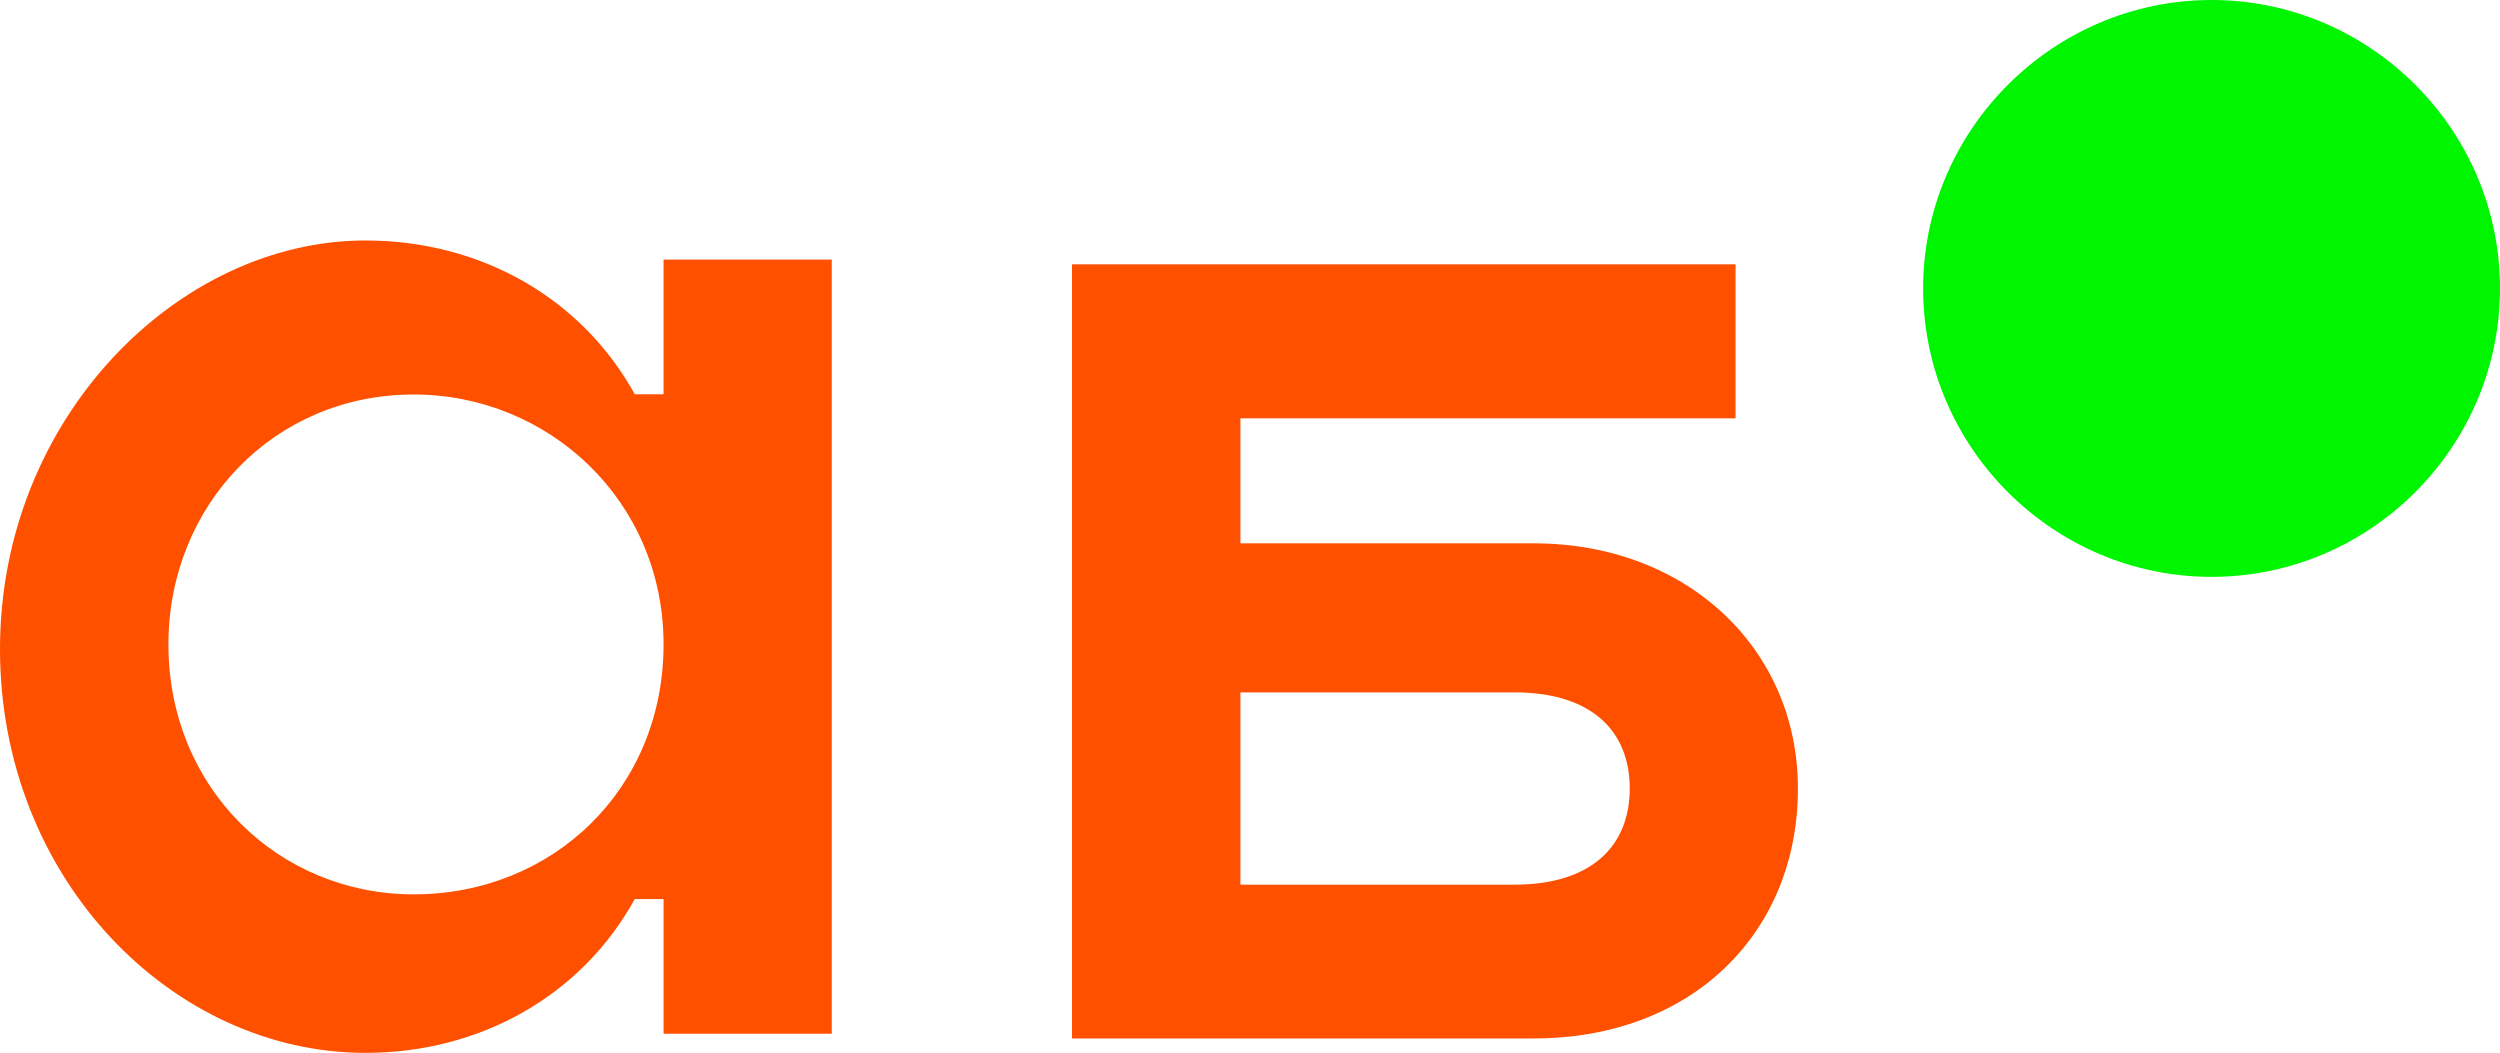
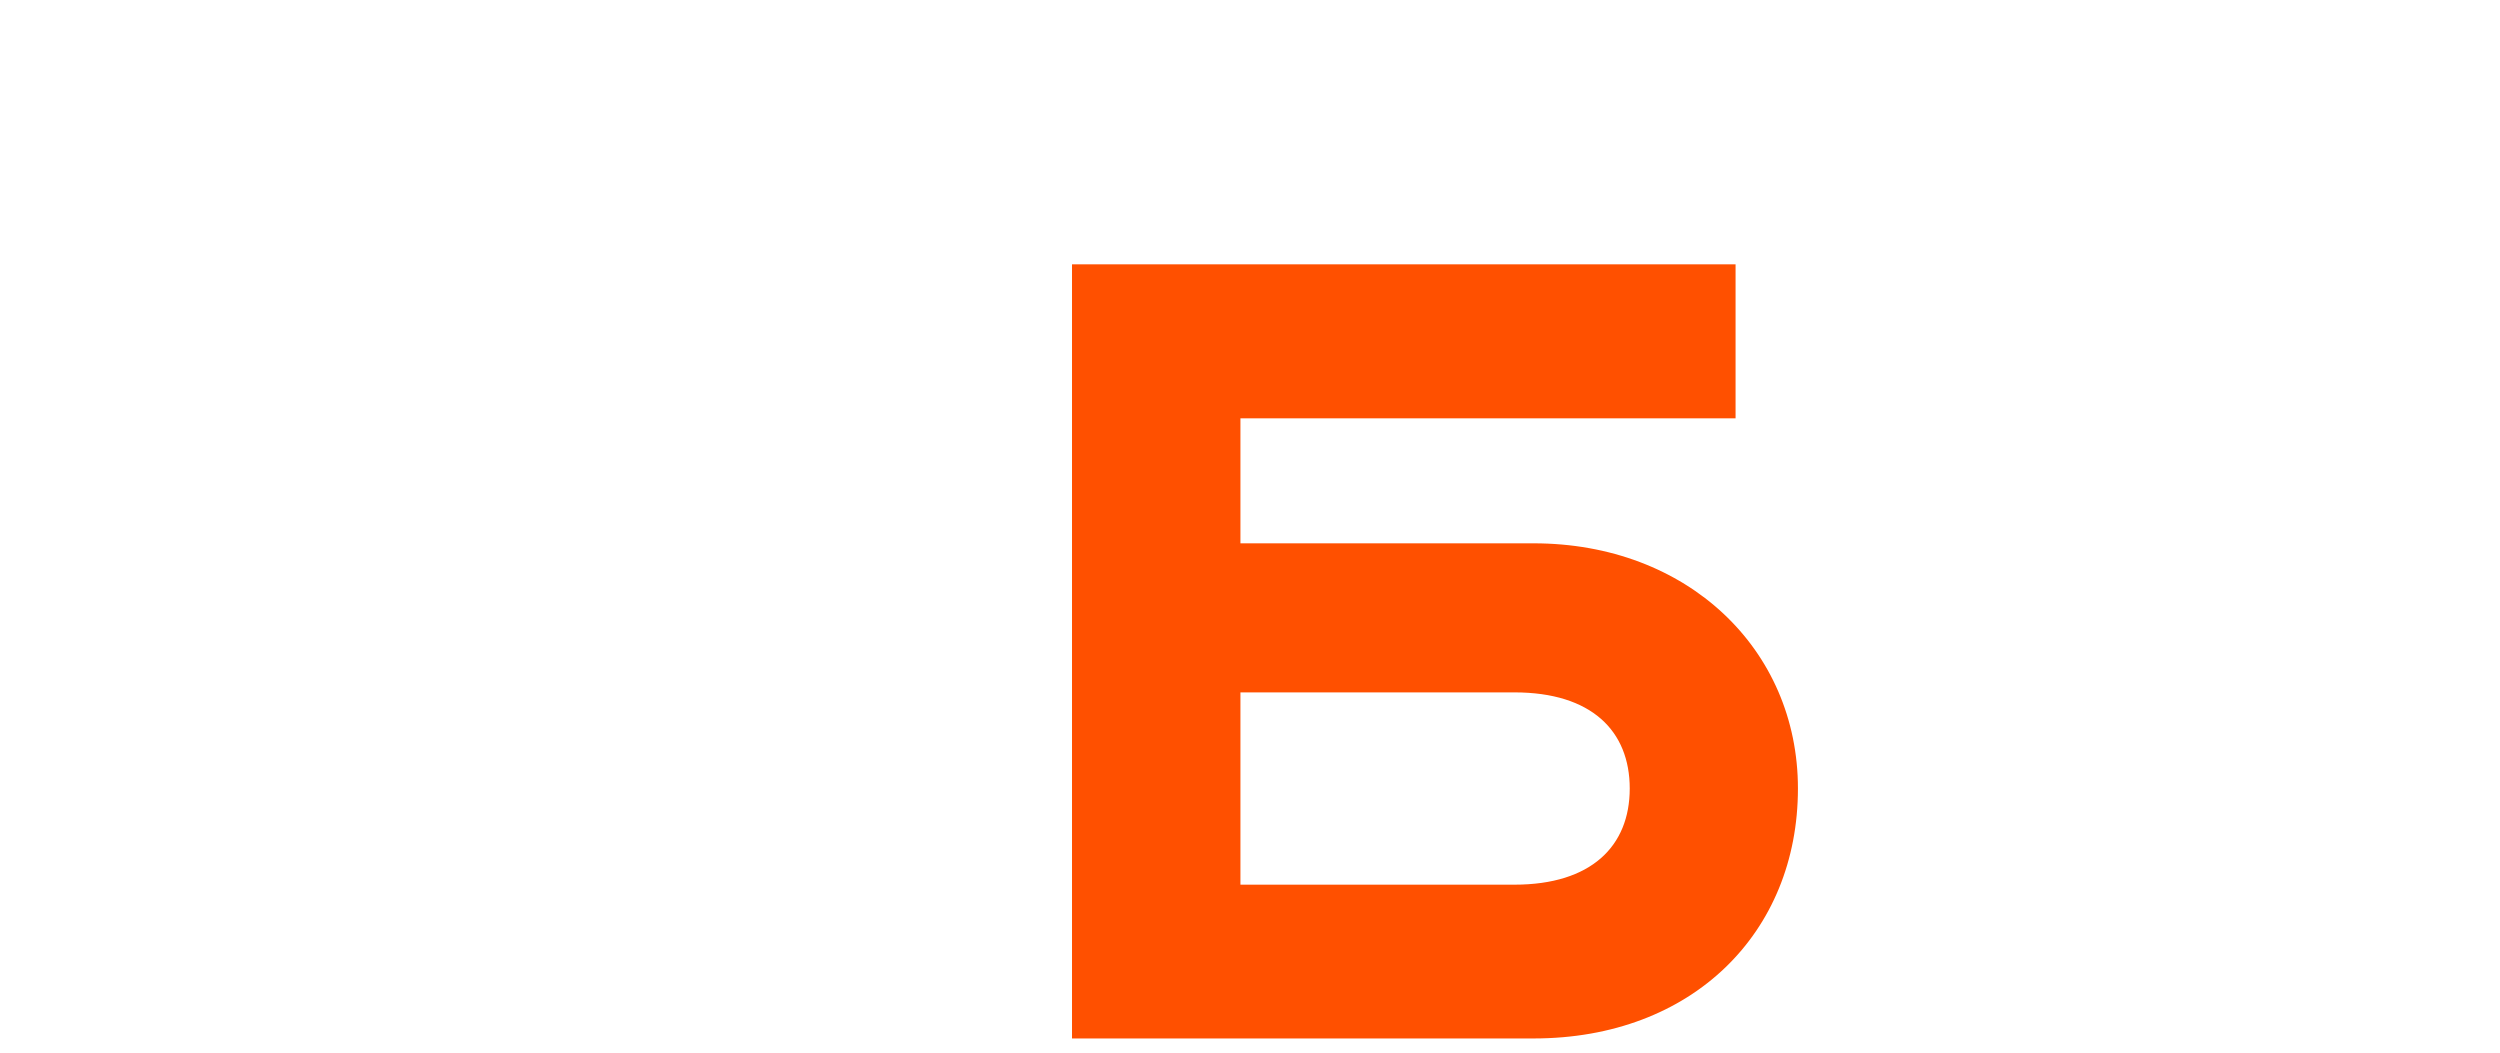
<svg xmlns="http://www.w3.org/2000/svg" width="10.583mm" height="4.457mm" viewBox="0 0 10.583 4.457" version="1.1" id="svg1">
  <defs id="defs1" />
  <g id="g8">
    <g id="layer1">
-       <path d="M 2.809,1.099 V 1.669 H 2.687 C 2.463,1.262 2.035,1.018 1.547,1.018 0.753,1.018 0,1.771 0,2.747 c 0,0.977 0.733,1.71 1.547,1.71 0.488,0 0.916,-0.244 1.14,-0.651 h 0.122 v 0.57 h 0.712 V 1.099 Z m -1.058,2.687 c -0.57,0 -1.038,-0.448 -1.038,-1.058 0,-0.59 0.448,-1.058 1.038,-1.058 0.57,0 1.058,0.448 1.058,1.058 0,0.611 -0.468,1.058 -1.058,1.058 z" fill="#ff5000" id="path1" style="stroke-width:0.265" />
      <path d="M 6.492,2.3 H 5.251 V 1.771 h 2.096 V 1.119 h -2.809 v 3.277 h 1.954 c 0.672,0 1.119,-0.448 1.119,-1.058 0,-0.59 -0.468,-1.038 -1.119,-1.038 z M 6.411,3.745 H 5.251 V 2.931 h 1.16 c 0.326,0 0.488,0.163 0.488,0.407 0,0.244 -0.163,0.407 -0.488,0.407 z" fill="#ff5000" id="path2" style="stroke-width:0.265" />
-       <path d="m 9.362,2.442 c 0.672,0 1.221,-0.55 1.221,-1.221 C 10.583,0.55 10.034,0 9.362,0 8.691,0 8.141,0.55 8.141,1.221 c 0,0.672 0.55,1.221 1.221,1.221 z" fill="#00f500" id="path3" style="stroke-width:0.265" />
    </g>
  </g>
</svg>